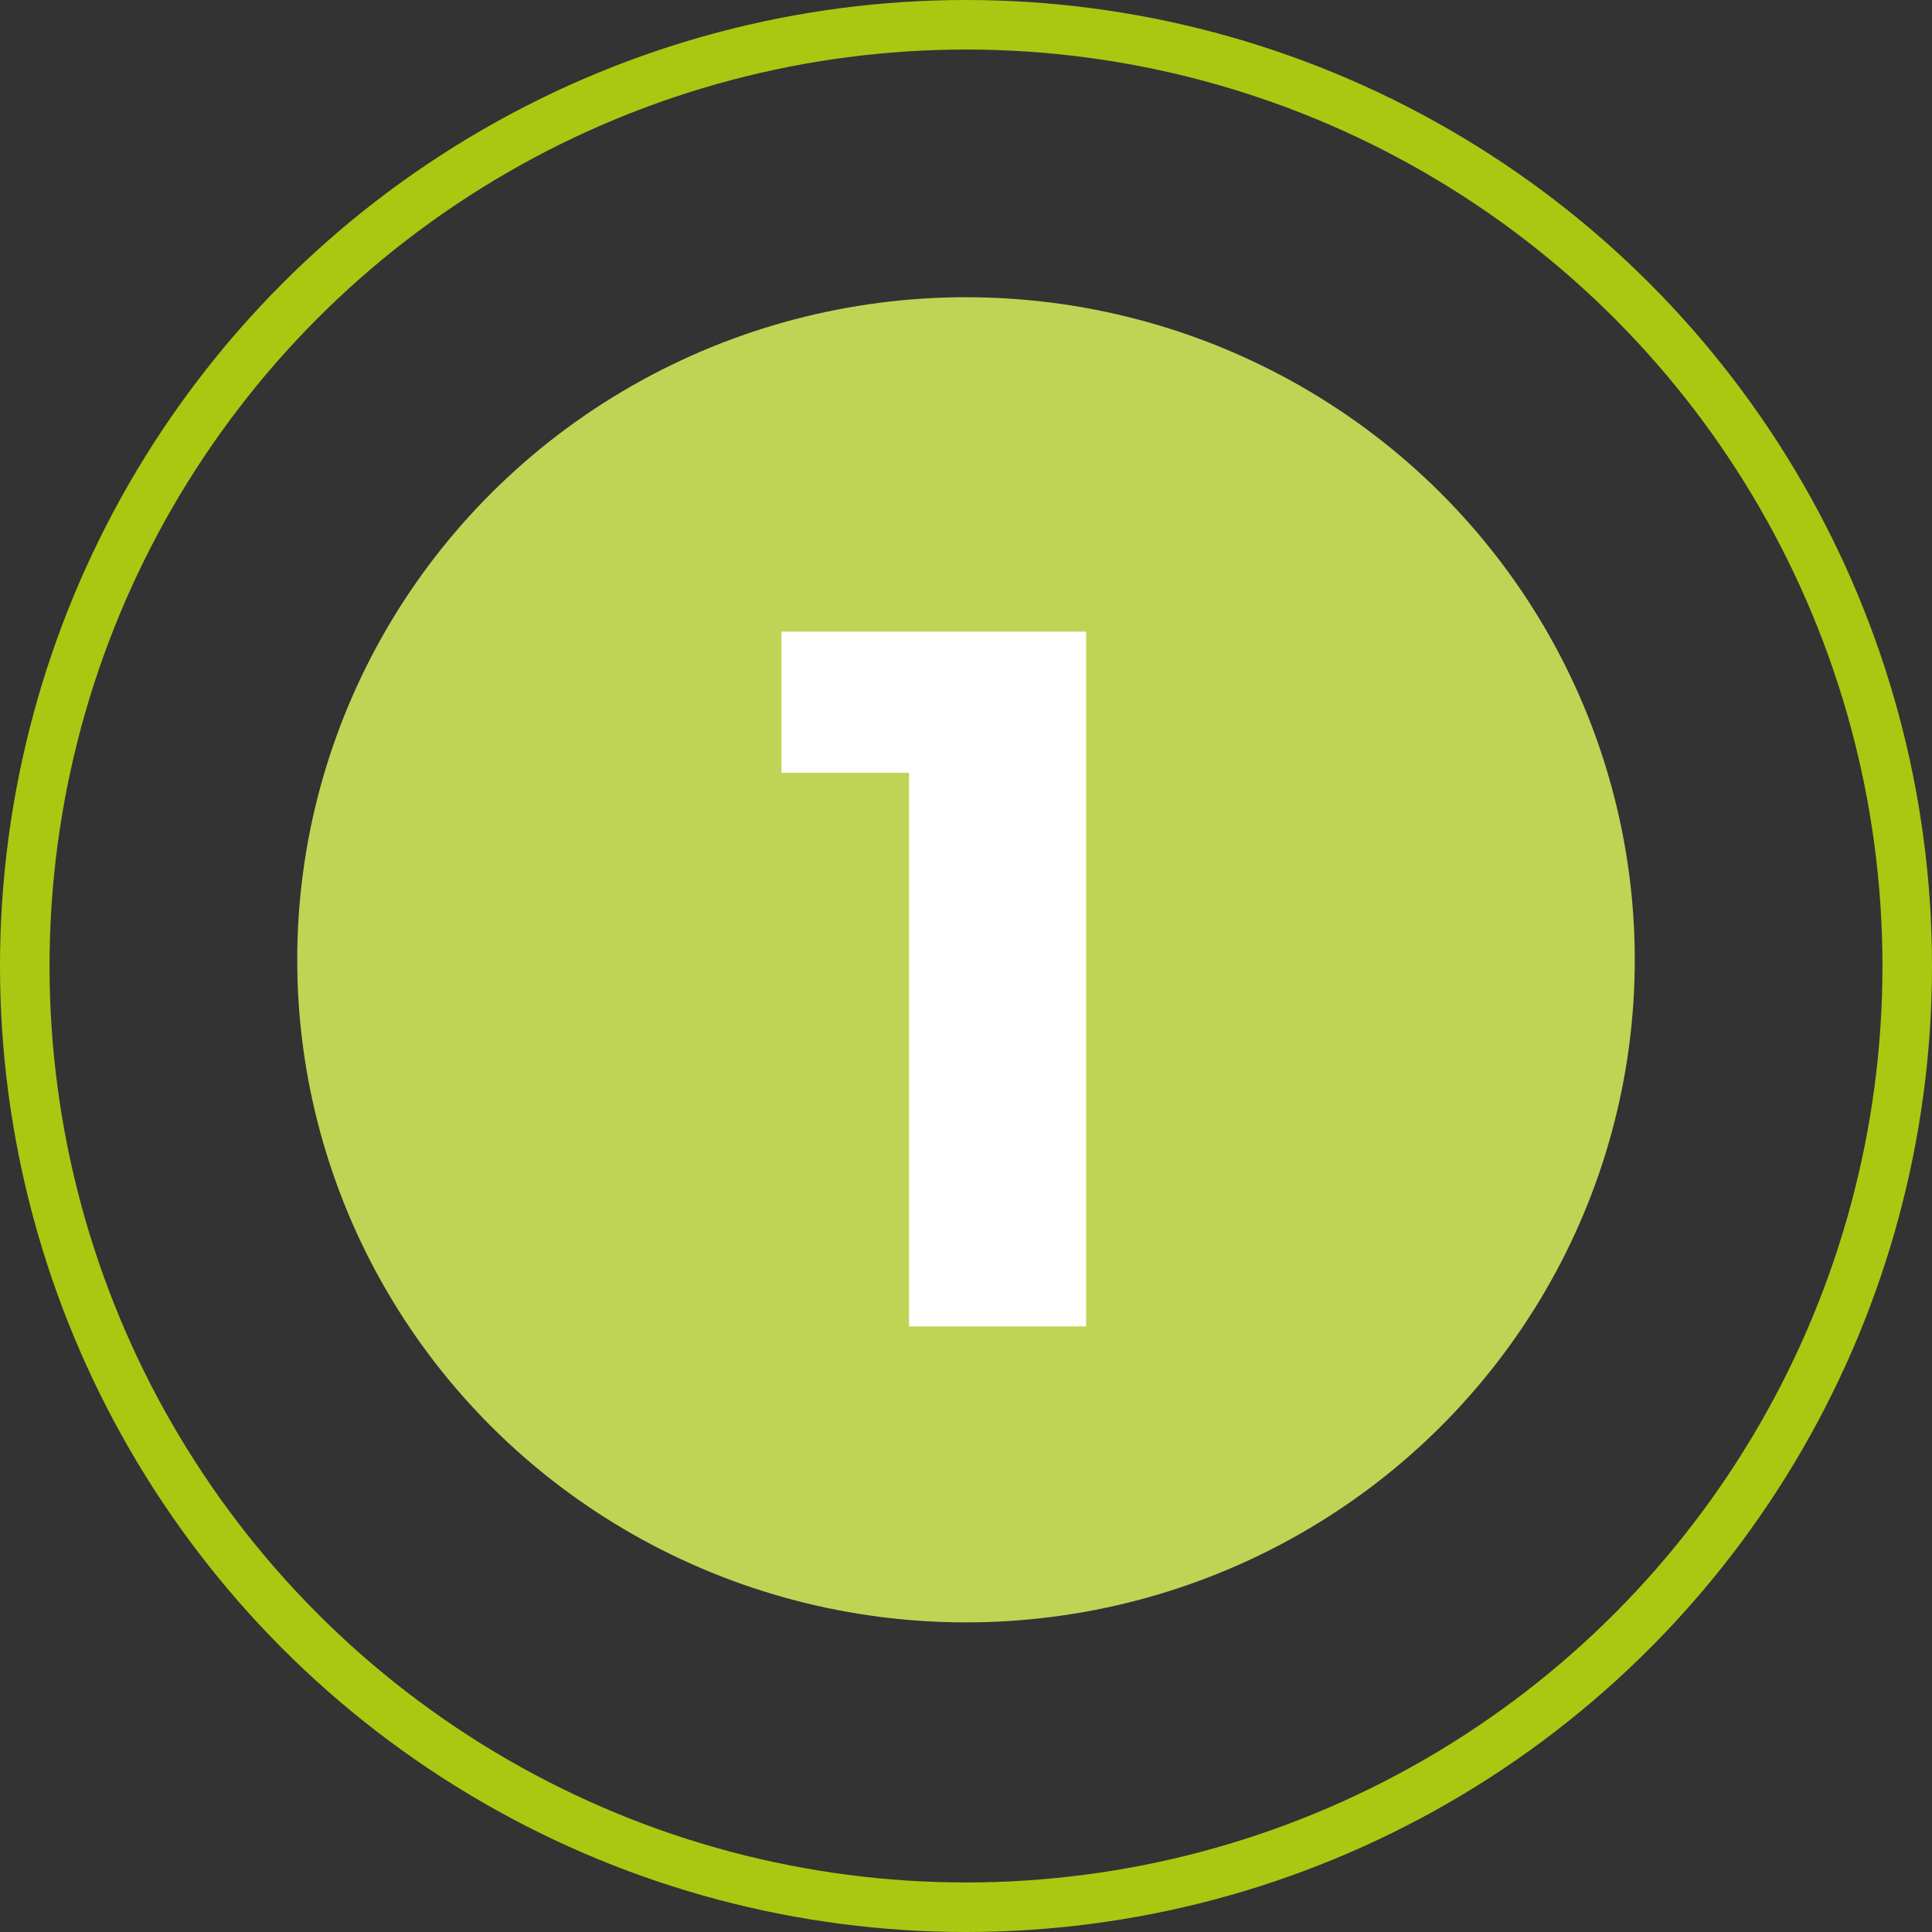
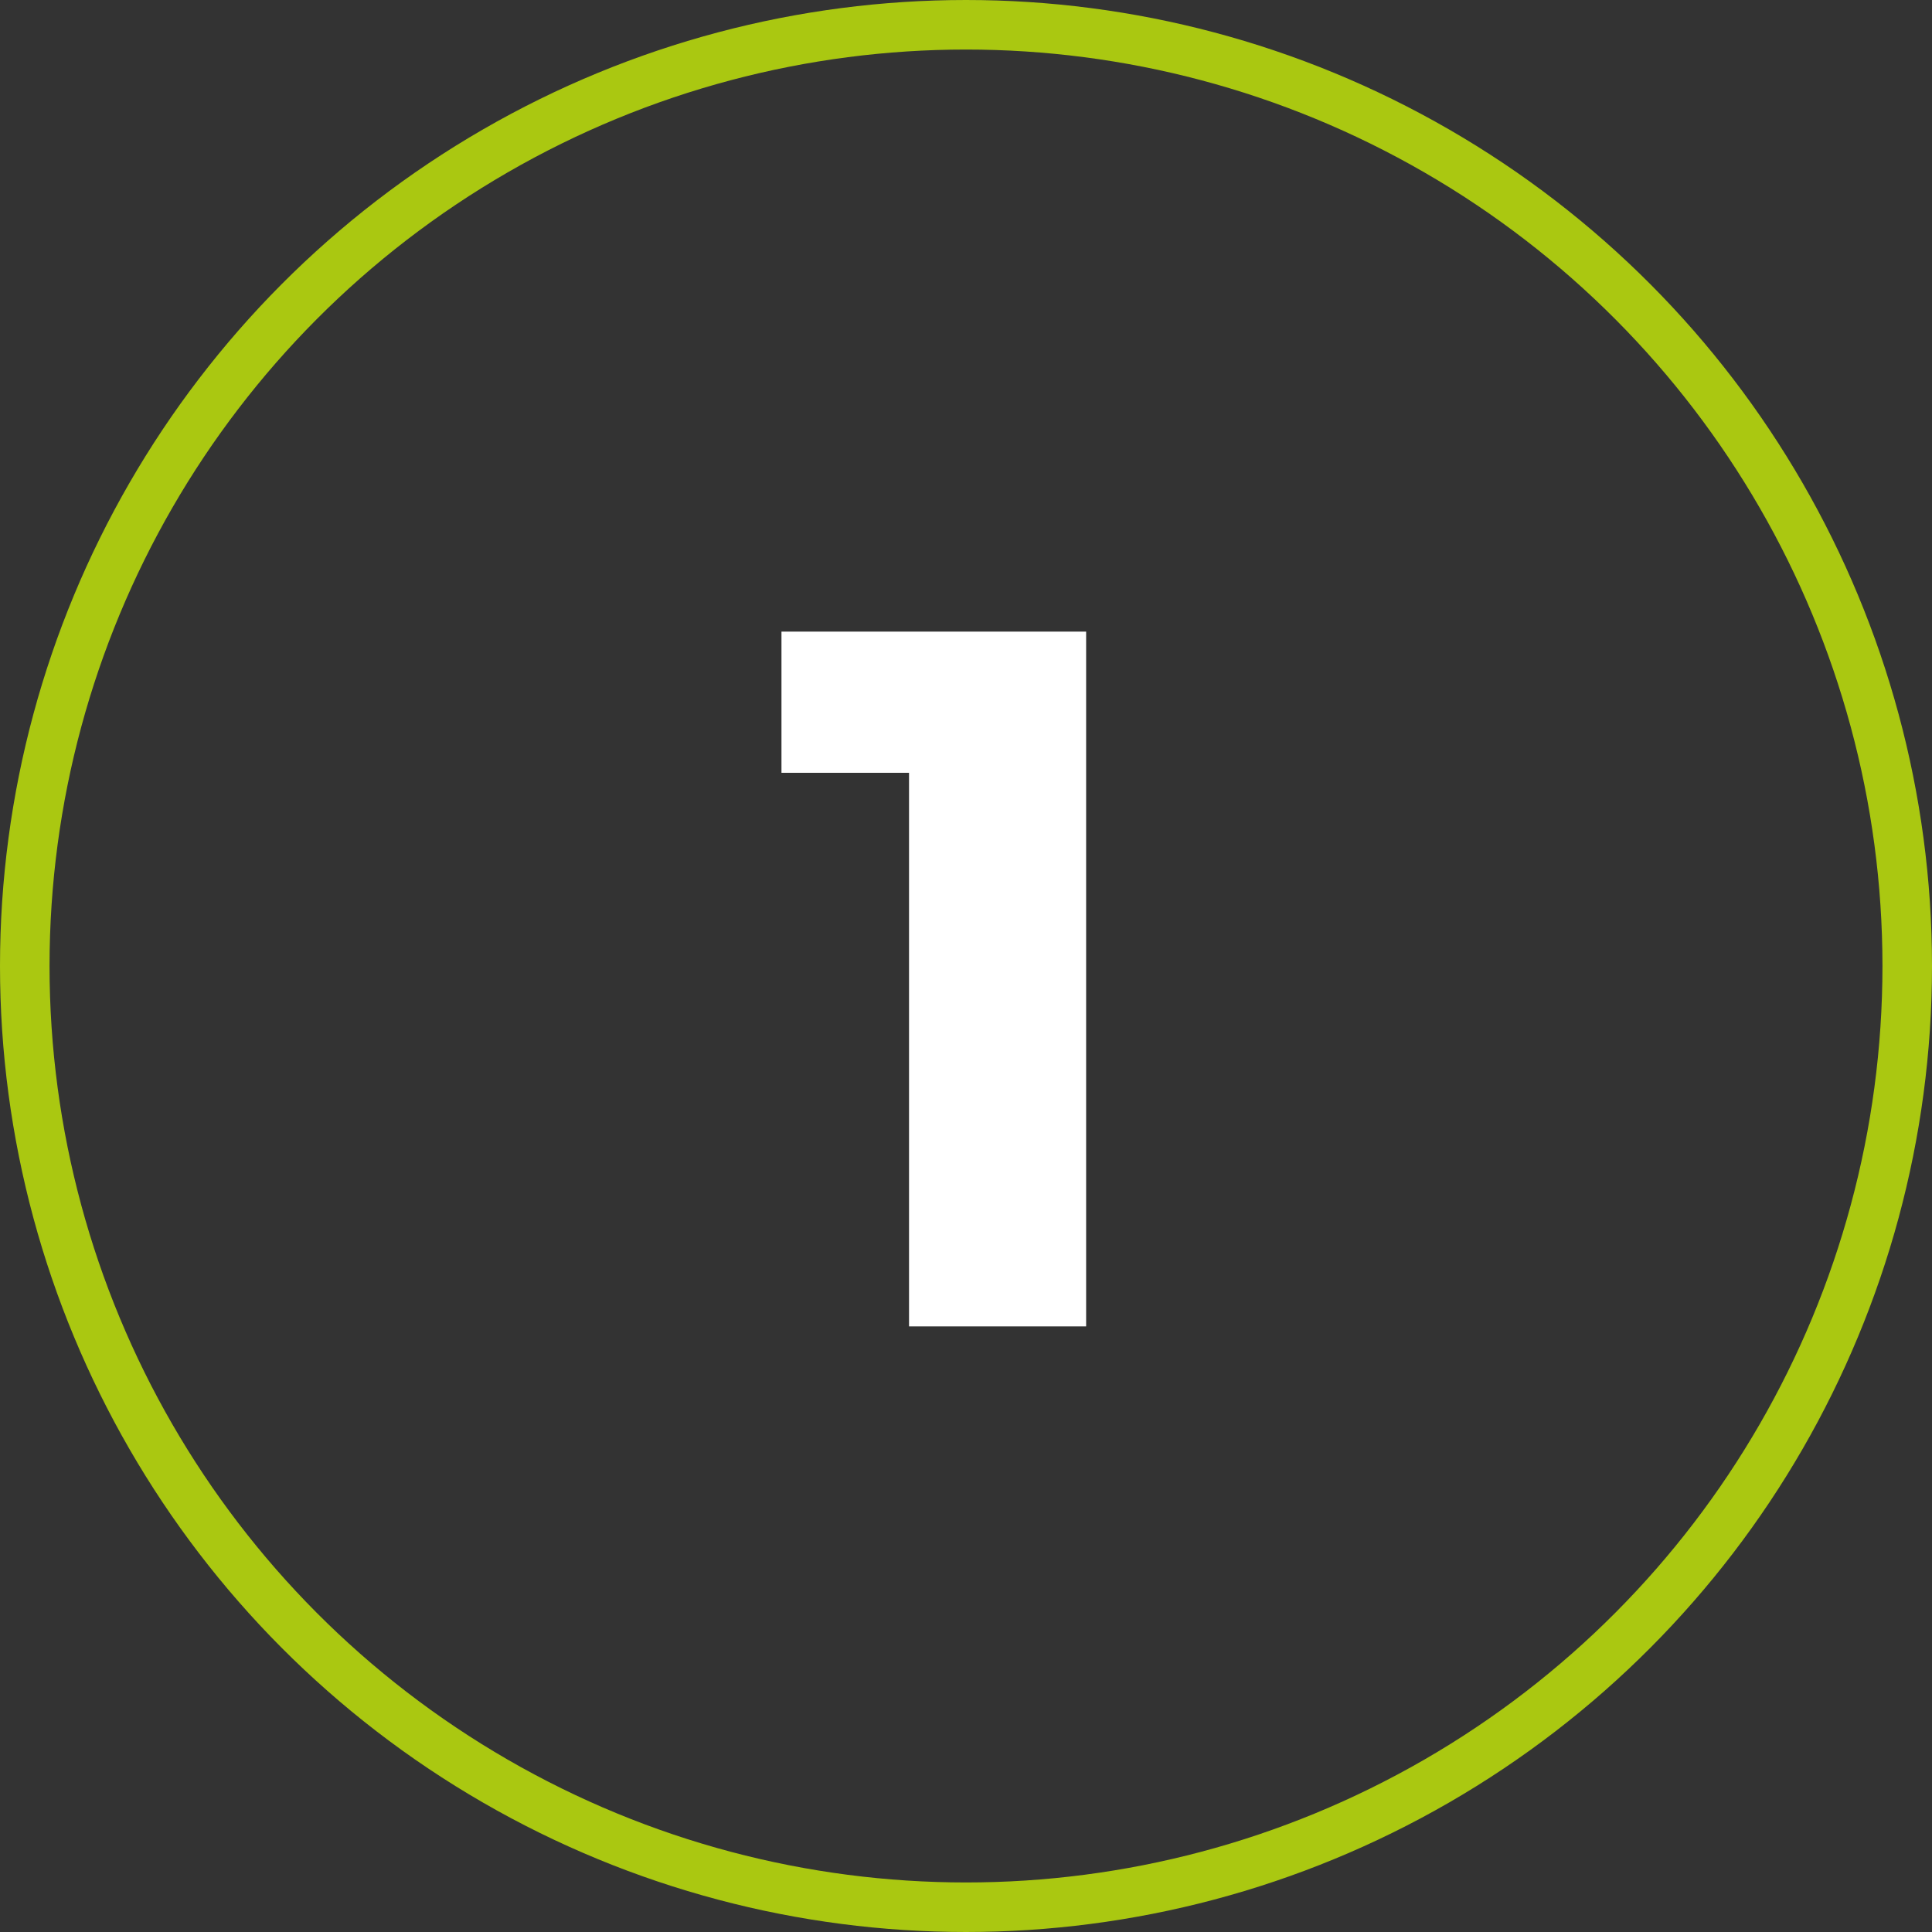
<svg xmlns="http://www.w3.org/2000/svg" version="1.1" id="Livello_1" x="0px" y="0px" viewBox="0 0 156 156" style="enable-background:new 0 0 156 156;" xml:space="preserve">
  <rect x="0" y="0" width="156" height="156" fill="#333333" stroke="none" />
  <style type="text/css">
	.st0{opacity:0.938;fill:#C8DE58;enable-background:new    ;}
	.st1{fill:none;}
	.st2{fill:none;stroke:#AAC811;stroke-width:4;}
	.st3{enable-background:new    ;}
	.st4{fill:#FFFFFF;}
</style>
  <g id="_1" transform="translate(-625 -5438)">
-     <ellipse id="Ellisse_44" class="st0" cx="703" cy="5515.5" rx="54" ry="53.5" />
    <g id="Ellisse_45" transform="translate(625 5438)">
      <circle class="st1" cx="78" cy="78" r="78" />
      <circle class="st2" cx="78" cy="78" r="76" />
    </g>
    <g class="st3">
      <path class="st4" d="M698.4,5545v-44.6h-10.3v-11.4h24.6v56.1H698.4z" />
    </g>
  </g>
</svg>